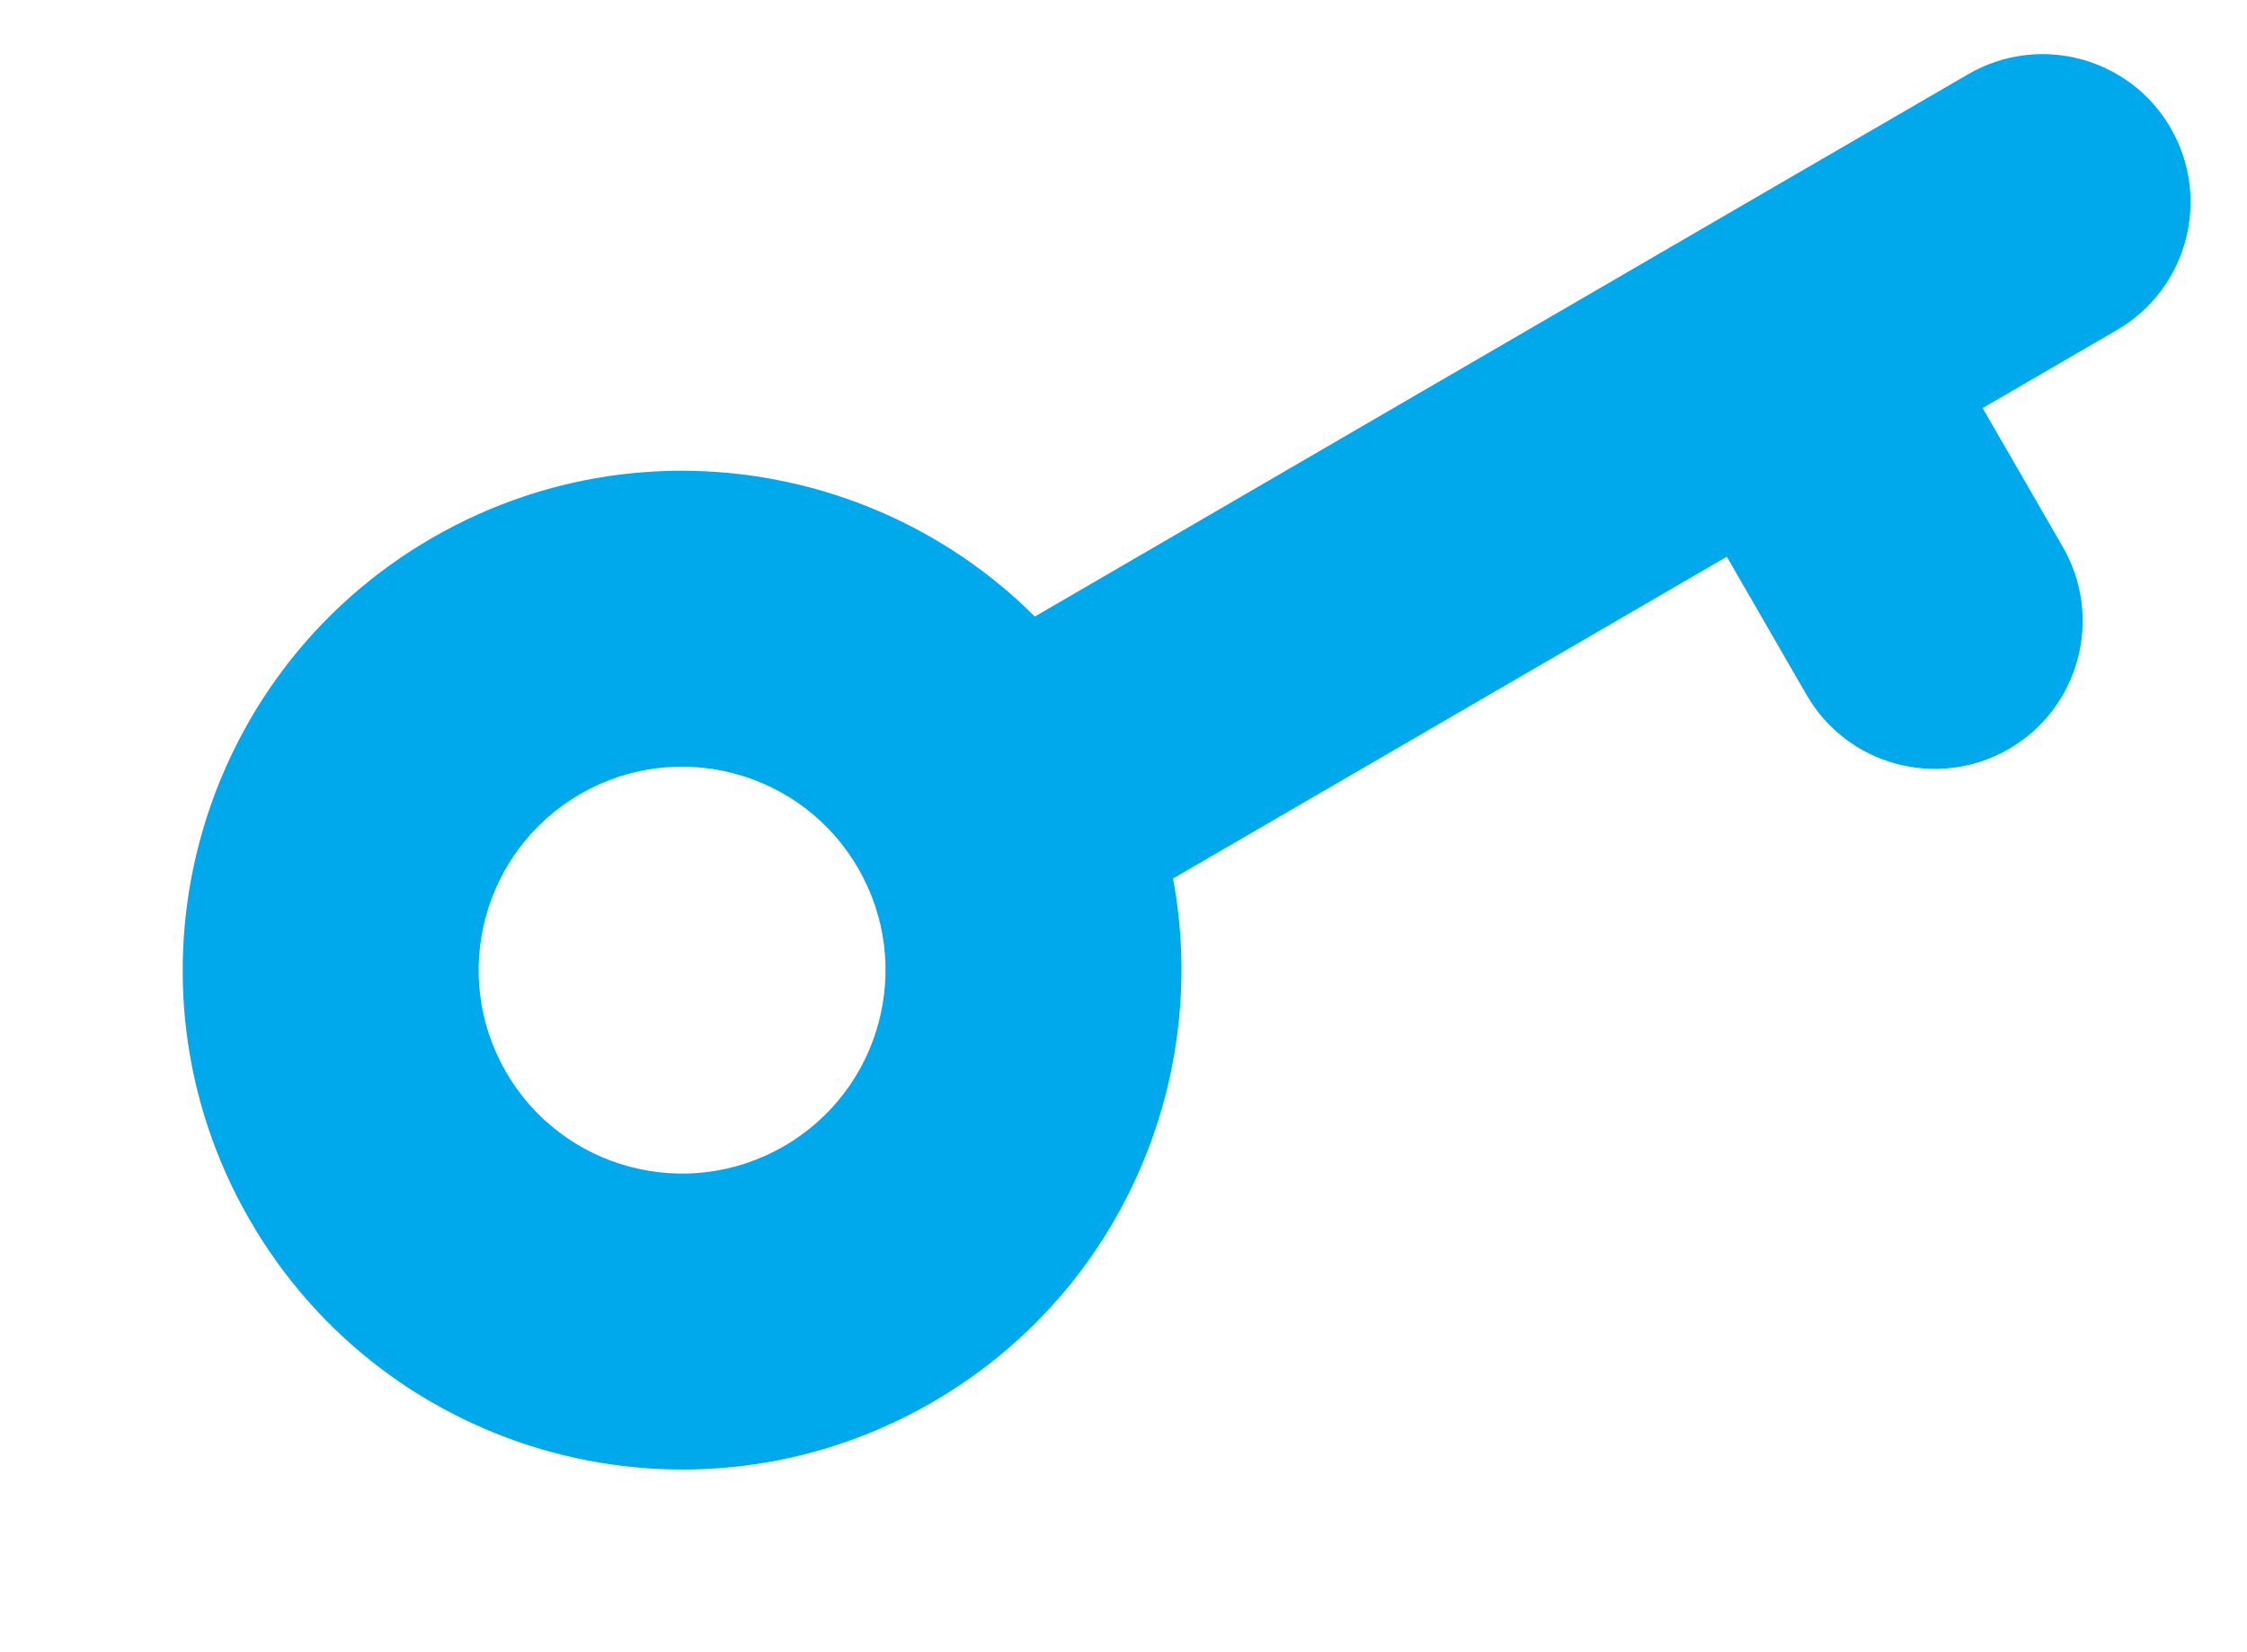
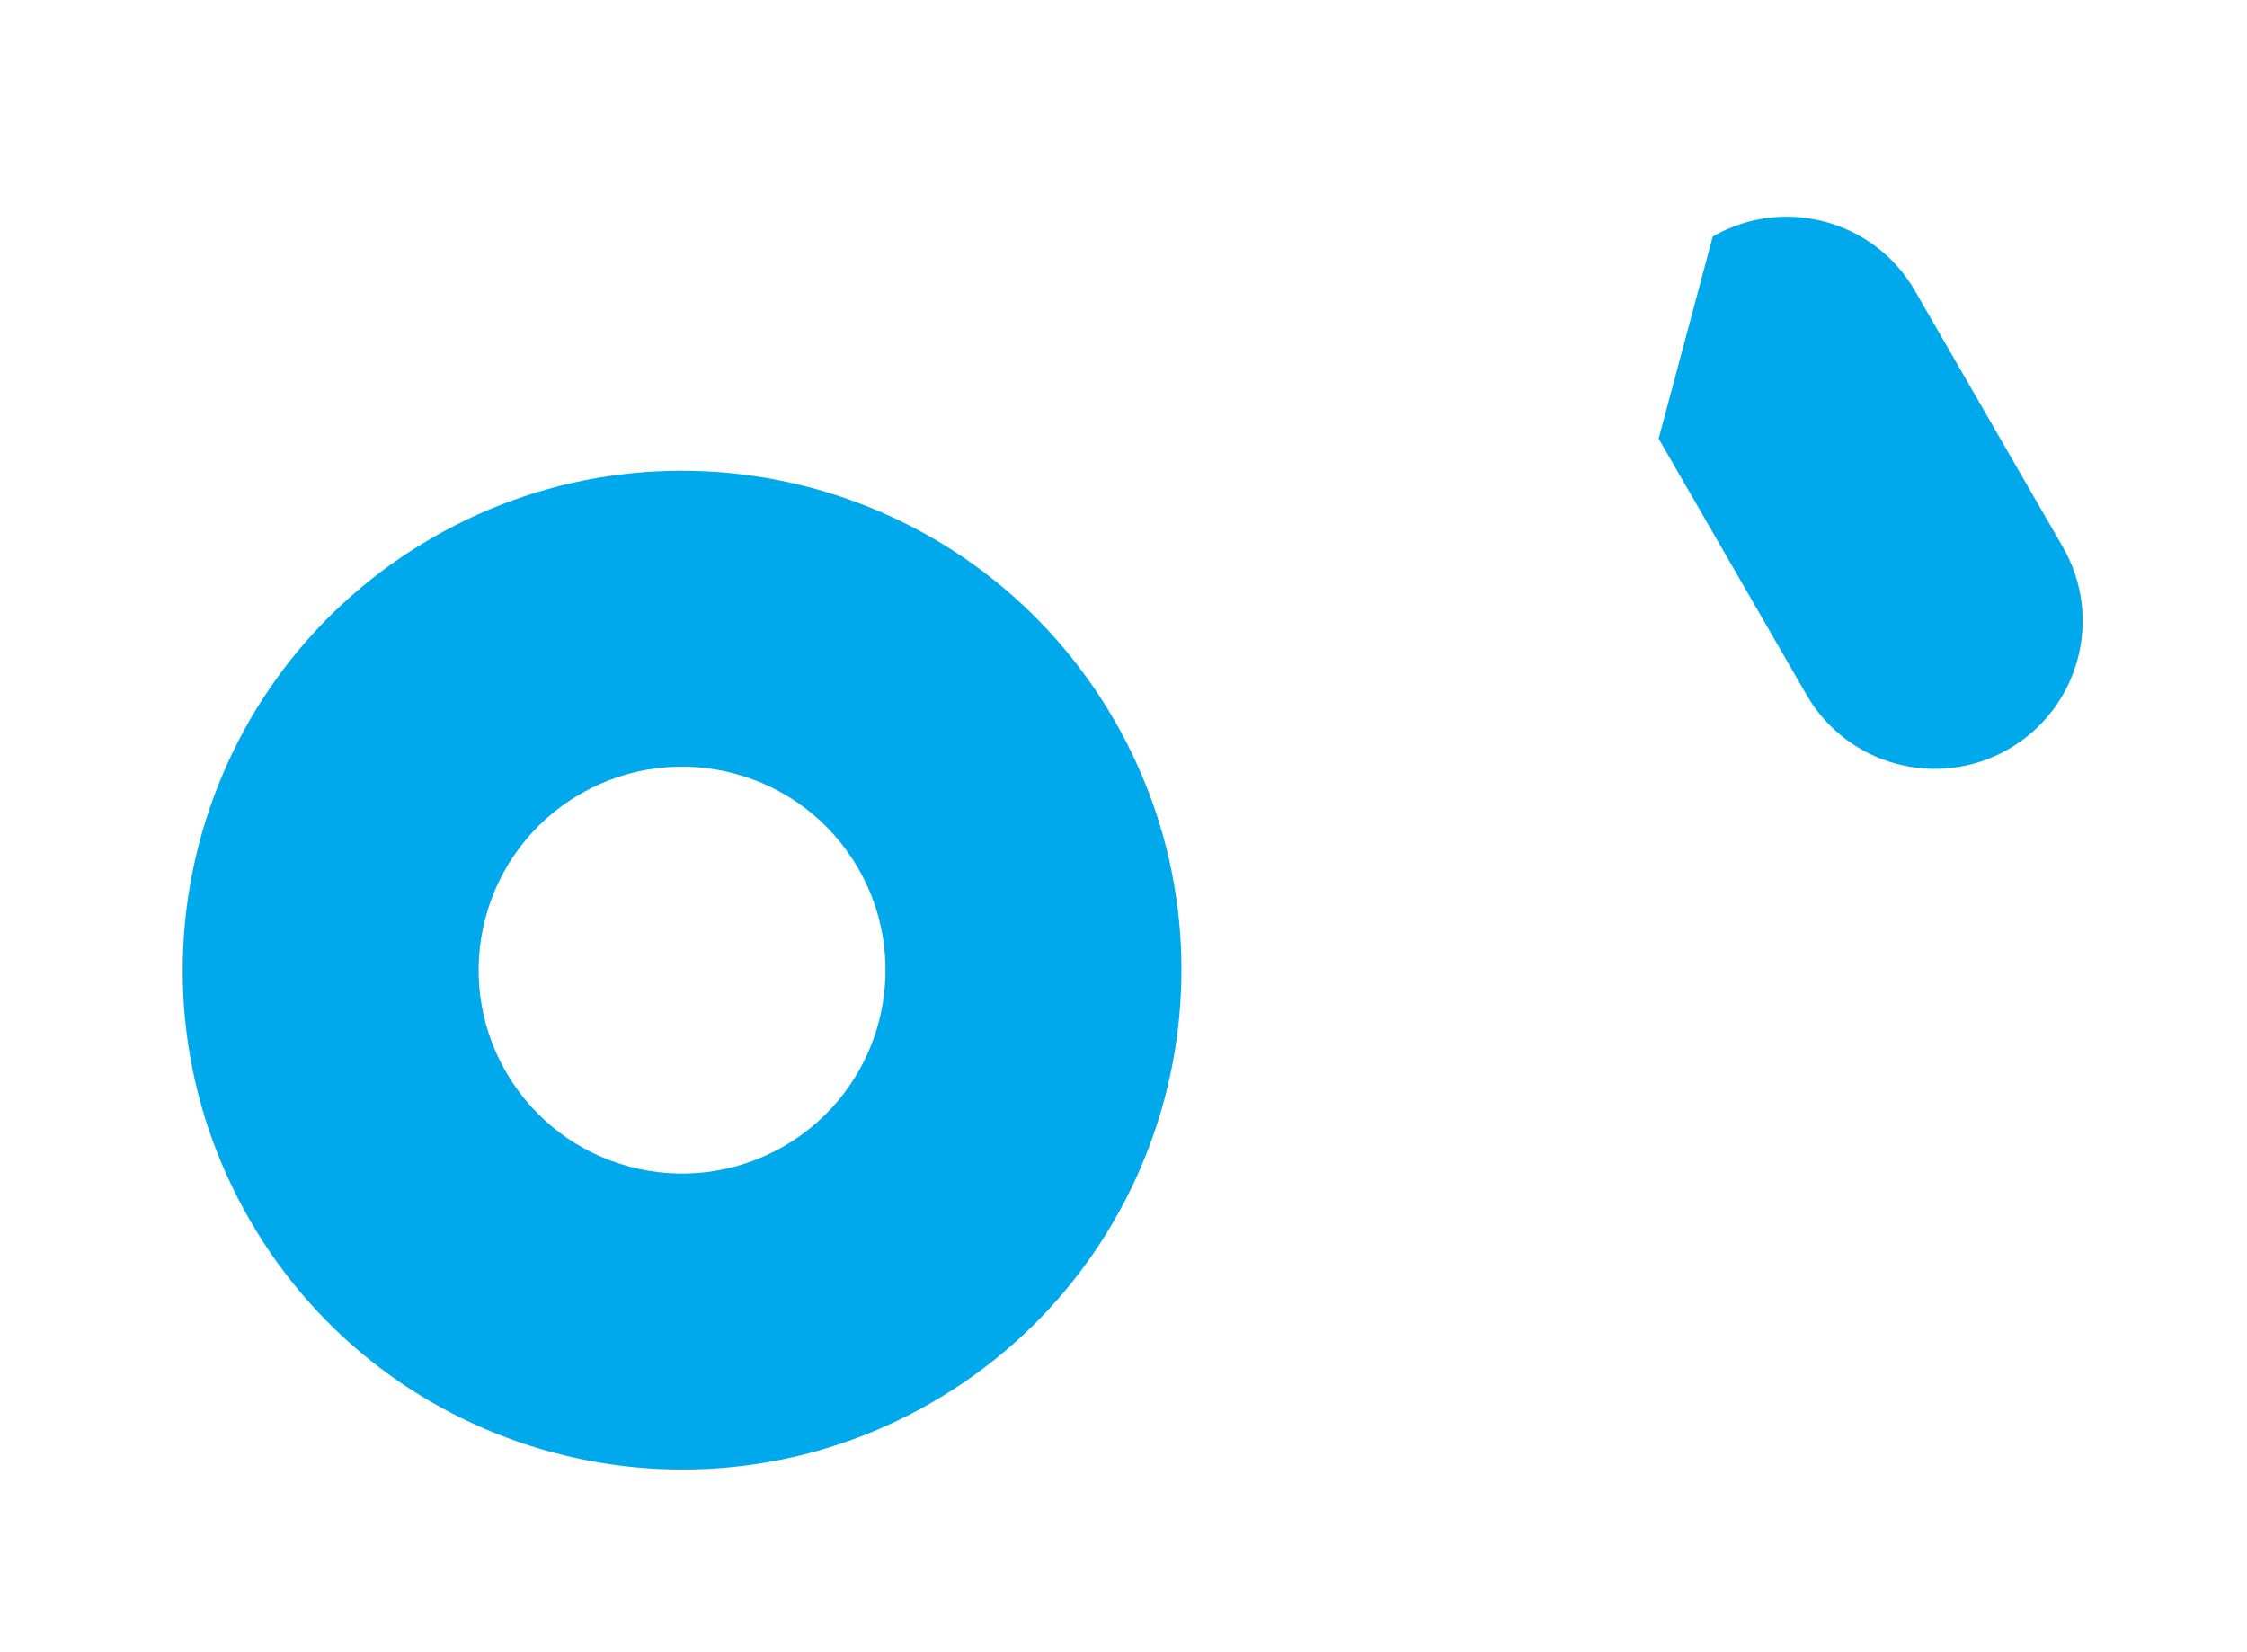
<svg xmlns="http://www.w3.org/2000/svg" width="68" height="50" viewBox="0 0 68 50" fill="none">
-   <path fill-rule="evenodd" clip-rule="evenodd" d="M26.252 26.766C25.015 24.625 25.749 21.887 27.89 20.65C27.89 20.65 57.434 3.475 59.575 2.239C61.717 1.002 64.455 1.736 65.691 3.877C66.928 6.019 66.194 8.757 64.053 9.993L32.368 28.405C30.226 29.641 27.488 28.907 26.252 26.766Z" fill="#00A8EC" />
-   <path fill-rule="evenodd" clip-rule="evenodd" d="M51.833 7.158C53.975 5.922 56.713 6.656 57.949 8.797L62.426 16.552C63.663 18.693 62.929 21.431 60.788 22.668C58.646 23.904 55.908 23.17 54.672 21.029L50.195 13.274C48.958 11.133 49.692 8.395 51.833 7.158Z" fill="#00A8EC" />
+   <path fill-rule="evenodd" clip-rule="evenodd" d="M51.833 7.158C53.975 5.922 56.713 6.656 57.949 8.797L62.426 16.552C63.663 18.693 62.929 21.431 60.788 22.668C58.646 23.904 55.908 23.17 54.672 21.029L50.195 13.274Z" fill="#00A8EC" />
  <path fill-rule="evenodd" clip-rule="evenodd" d="M17.563 24.027C14.619 25.727 13.61 29.492 15.31 32.437C17.01 35.381 20.775 36.39 23.719 34.69C26.664 32.99 27.673 29.225 25.973 26.281C24.273 23.336 20.508 22.327 17.563 24.027ZM7.555 36.914C3.383 29.687 5.859 20.445 13.086 16.273C20.313 12.1 29.555 14.576 33.727 21.803C37.9 29.031 35.424 38.272 28.197 42.445C20.969 46.617 11.728 44.141 7.555 36.914Z" fill="#00A8EC" />
</svg>